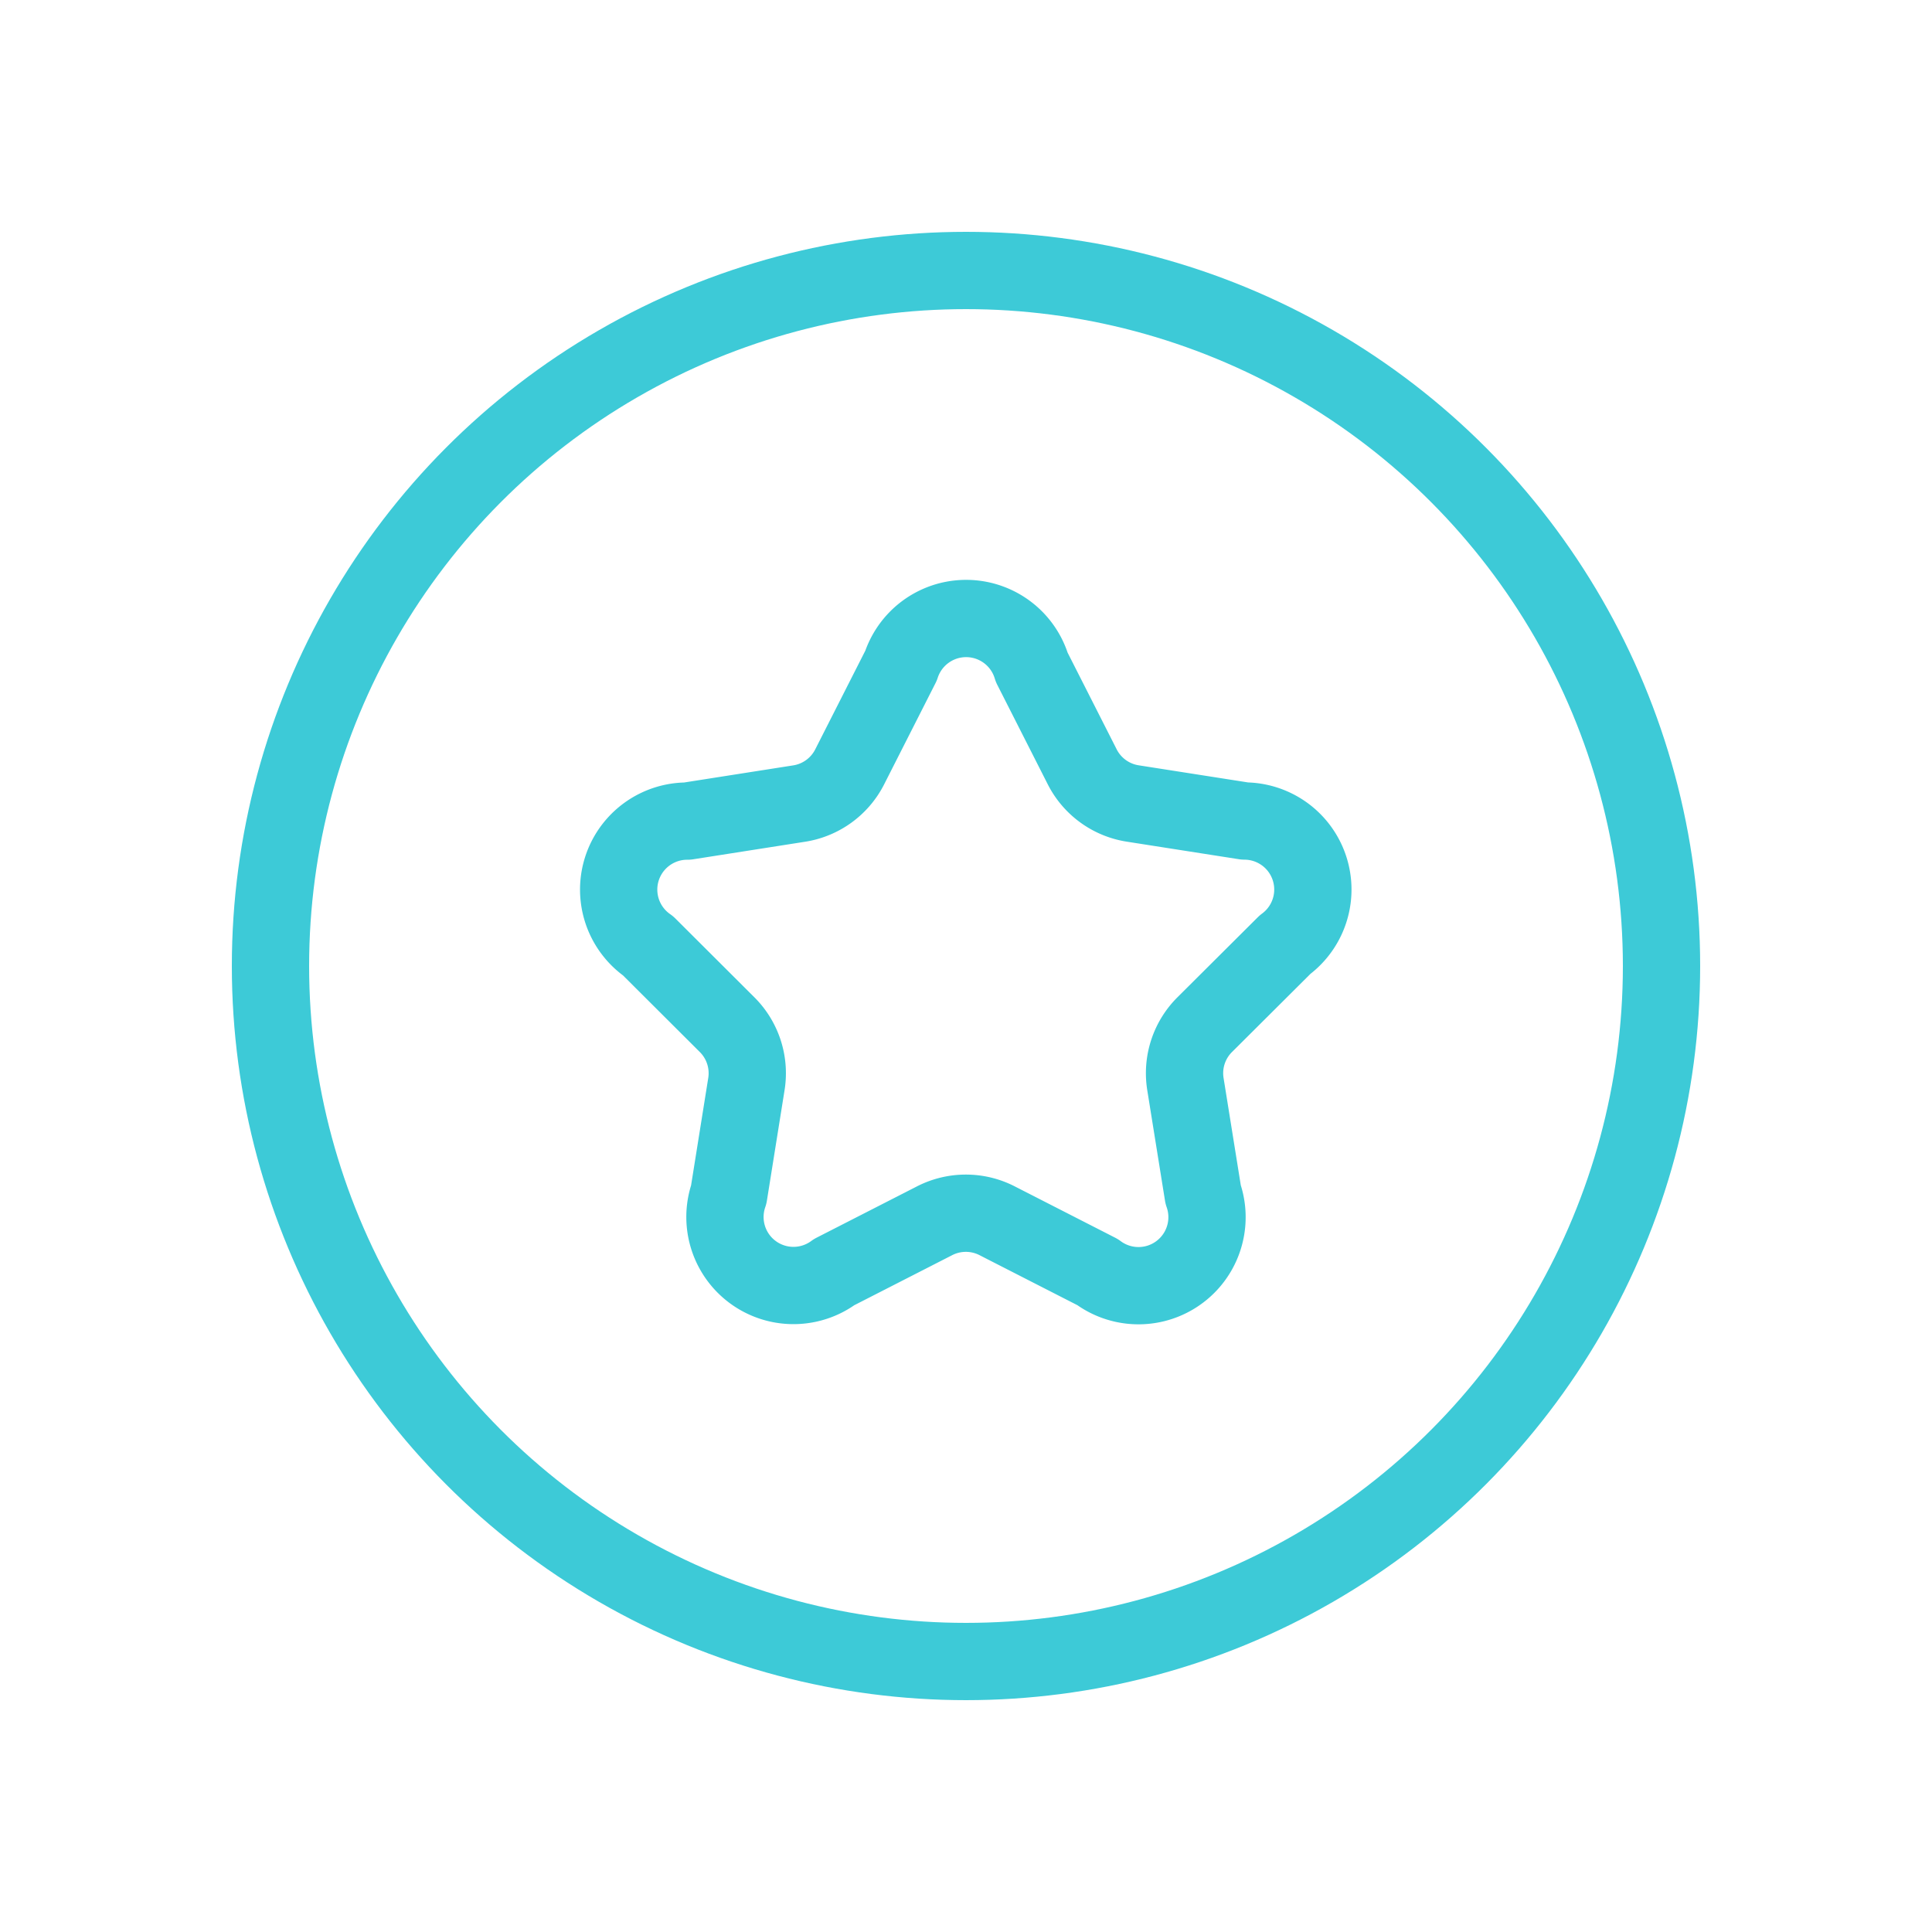
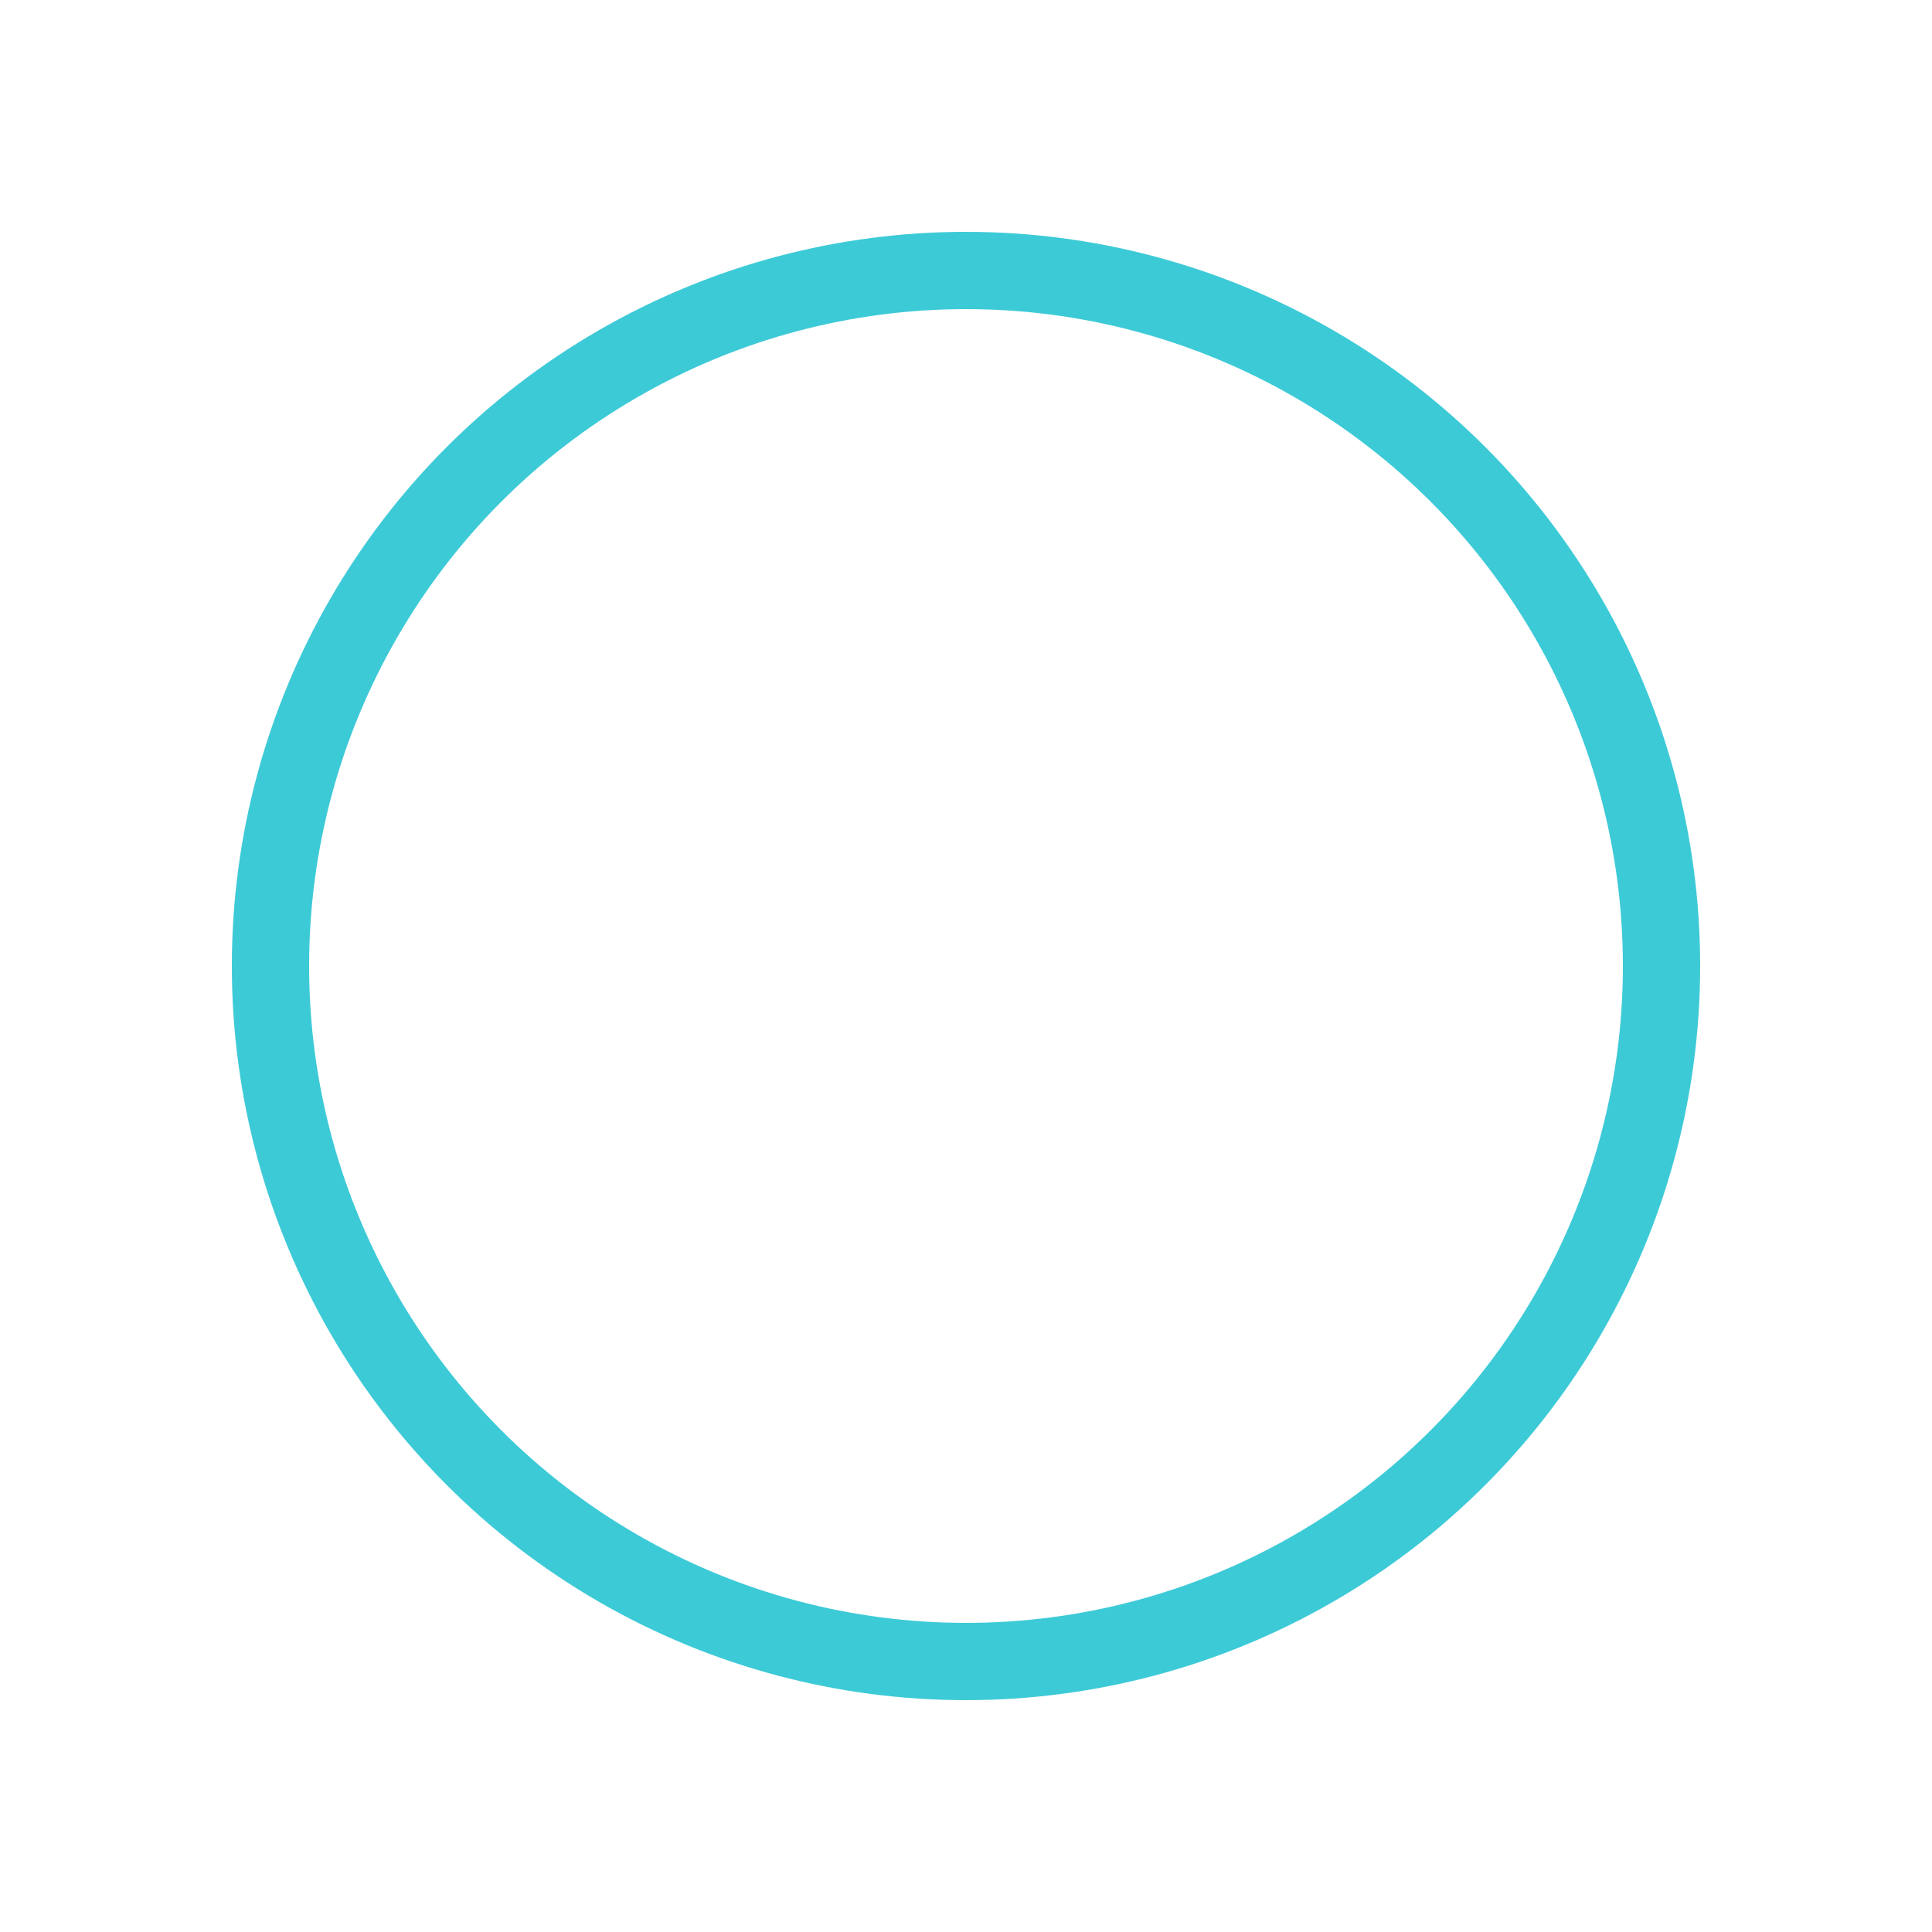
<svg xmlns="http://www.w3.org/2000/svg" width="50" height="50" viewBox="0 0 50 50">
  <defs />
  <g id="Icon-home-clientele-particuliers">
    <g id="Groupe_8729" transform="translate(5.274 5.274)">
-       <path id="Tracé_10361" d="M14.236,8.149a1.773,1.773,0,0,1,3.384.043l1.306,2.574a1.773,1.773,0,0,0,1.306.948l2.9.454a1.773,1.773,0,0,1,1.042,3.2l-2.078,2.07a1.773,1.773,0,0,0-.5,1.535l.459,2.859a1.773,1.773,0,0,1-2.732,2.01l-2.6-1.329a1.773,1.773,0,0,0-1.617,0l-2.6,1.329a1.773,1.773,0,0,1-2.728-2.008l.457-2.859a1.773,1.773,0,0,0-.5-1.537L7.692,15.4a1.773,1.773,0,0,1,1.014-3.23l2.895-.454a1.773,1.773,0,0,0,1.306-.948Z" transform="translate(3.808 3.806)" fill="none" stroke="#3dcad7" stroke-linecap="round" stroke-linejoin="round" stroke-width="2" />
      <circle id="Ellipse_372" cx="18" cy="18" r="18" transform="translate(1.726 1.726)" fill="none" stroke="#3dcad7" stroke-linecap="round" stroke-linejoin="round" stroke-width="2" />
    </g>
  </g>
</svg>